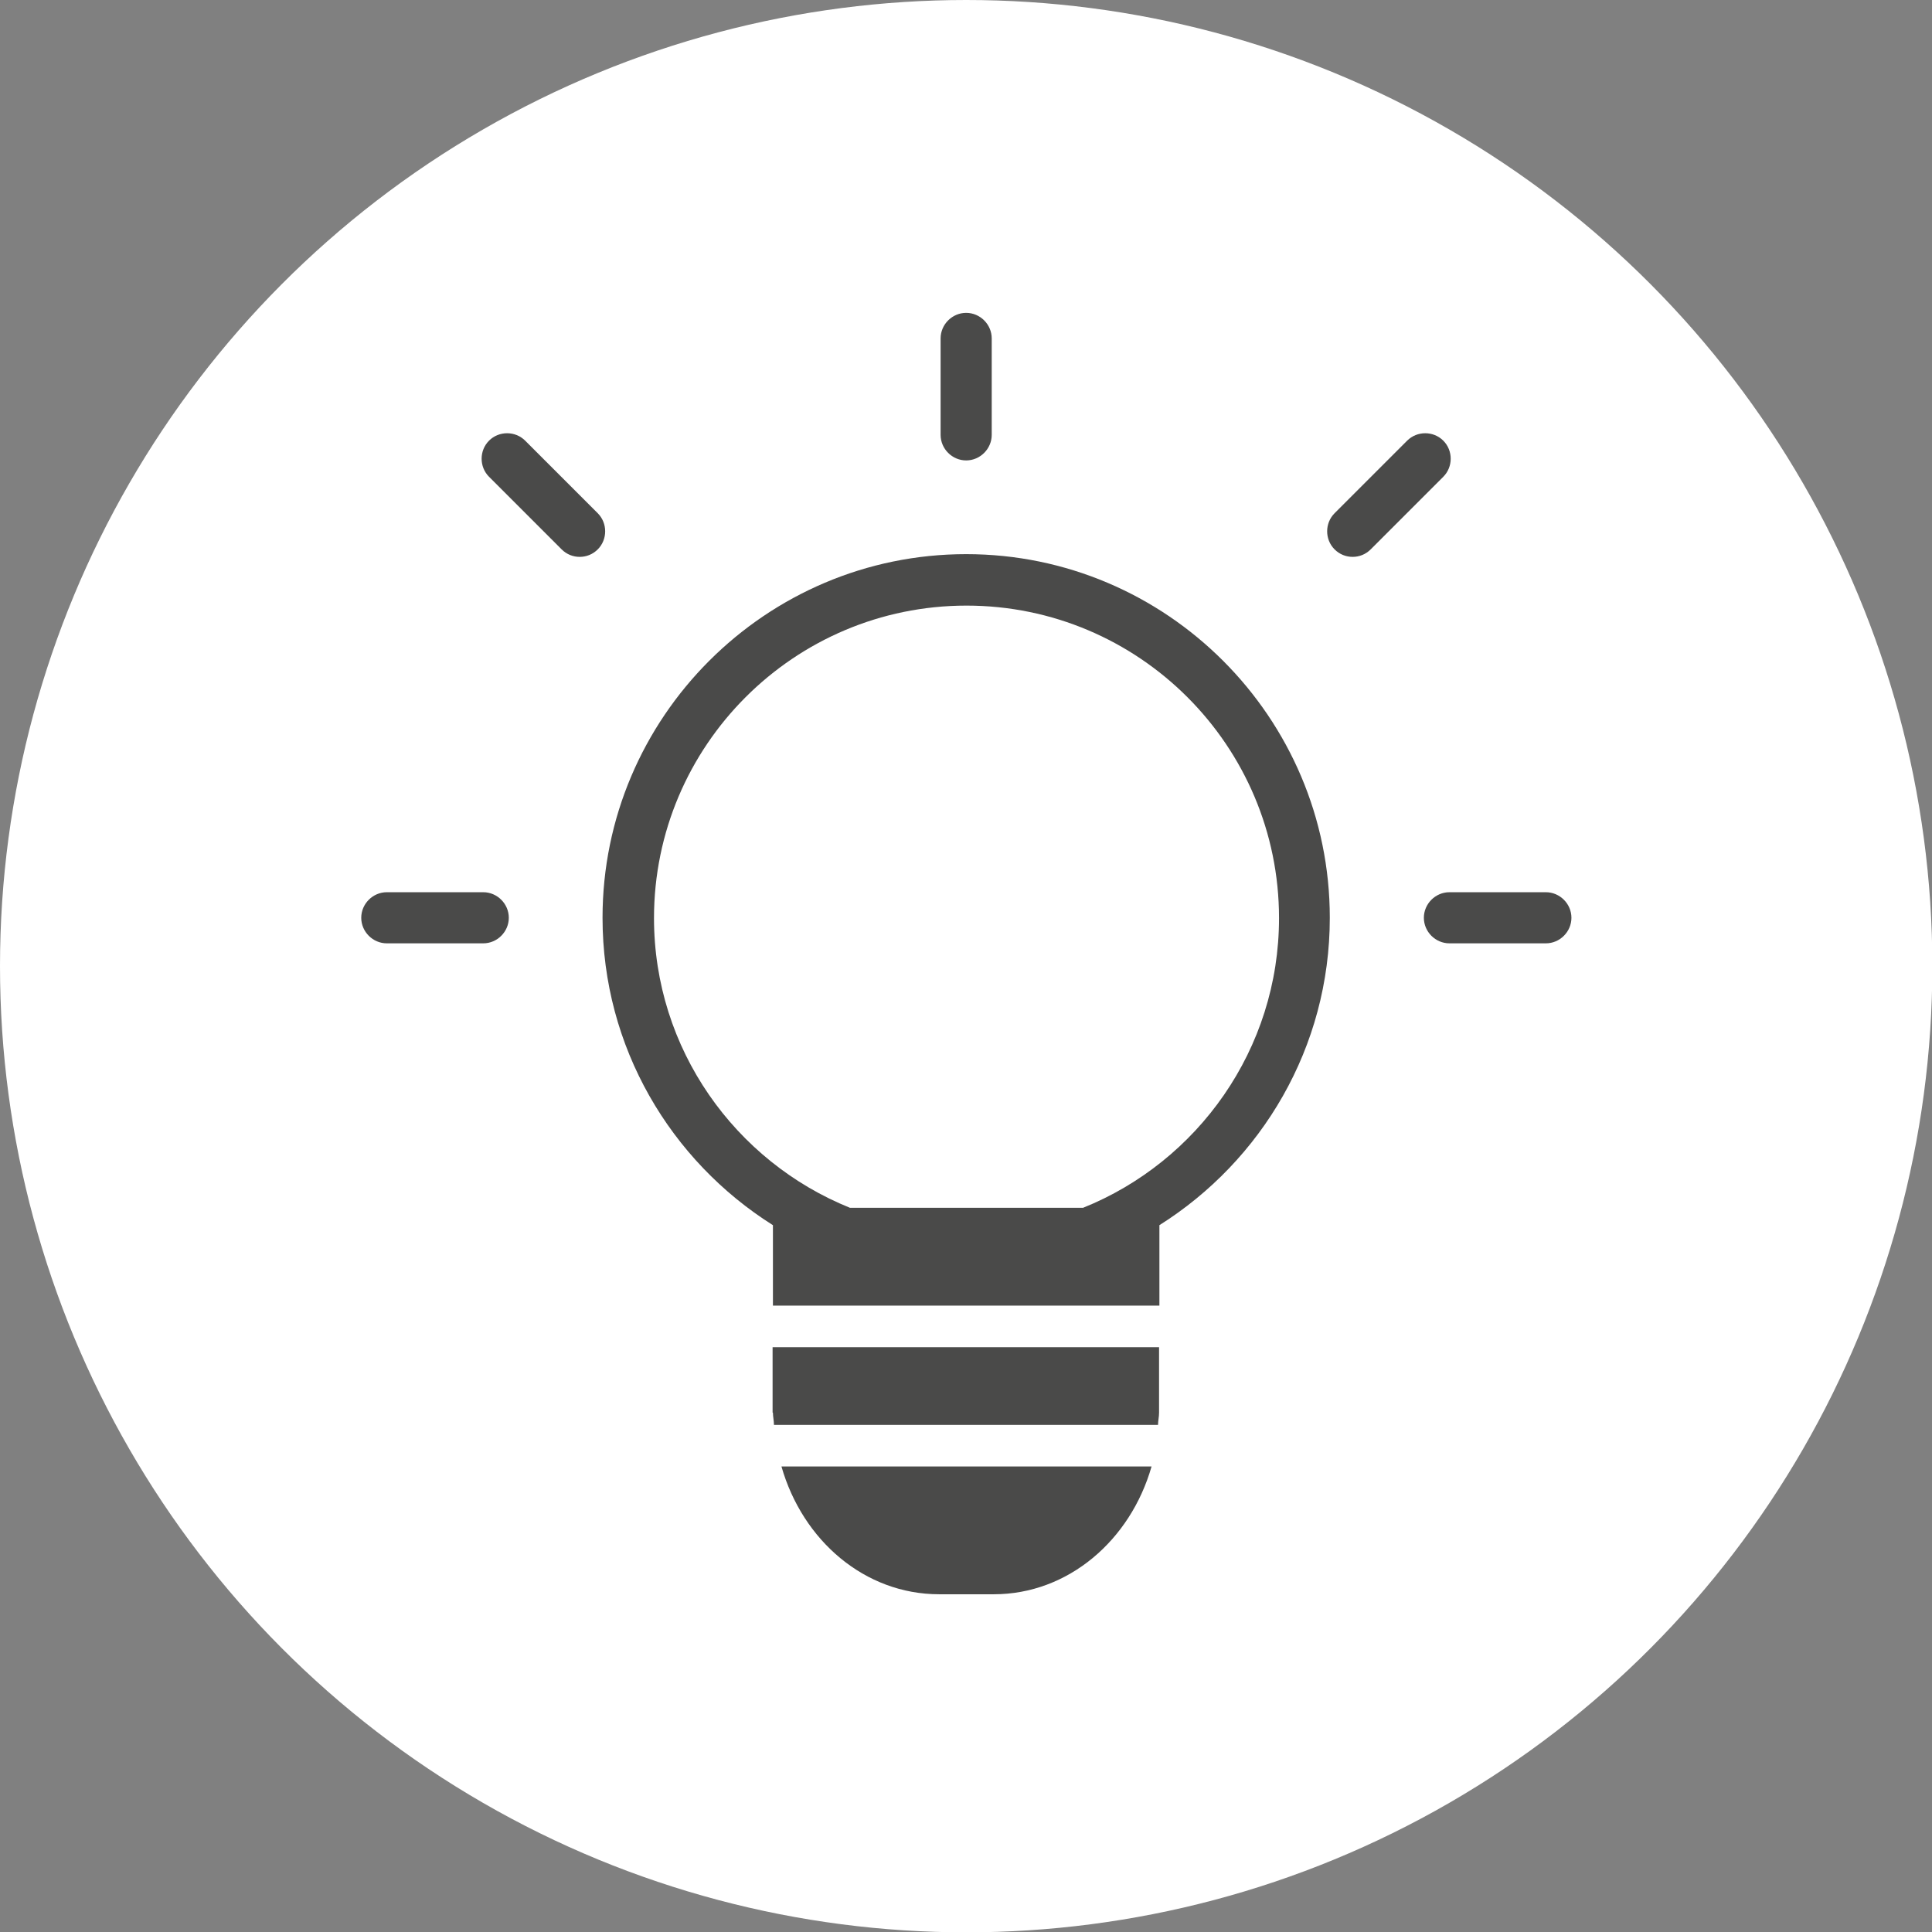
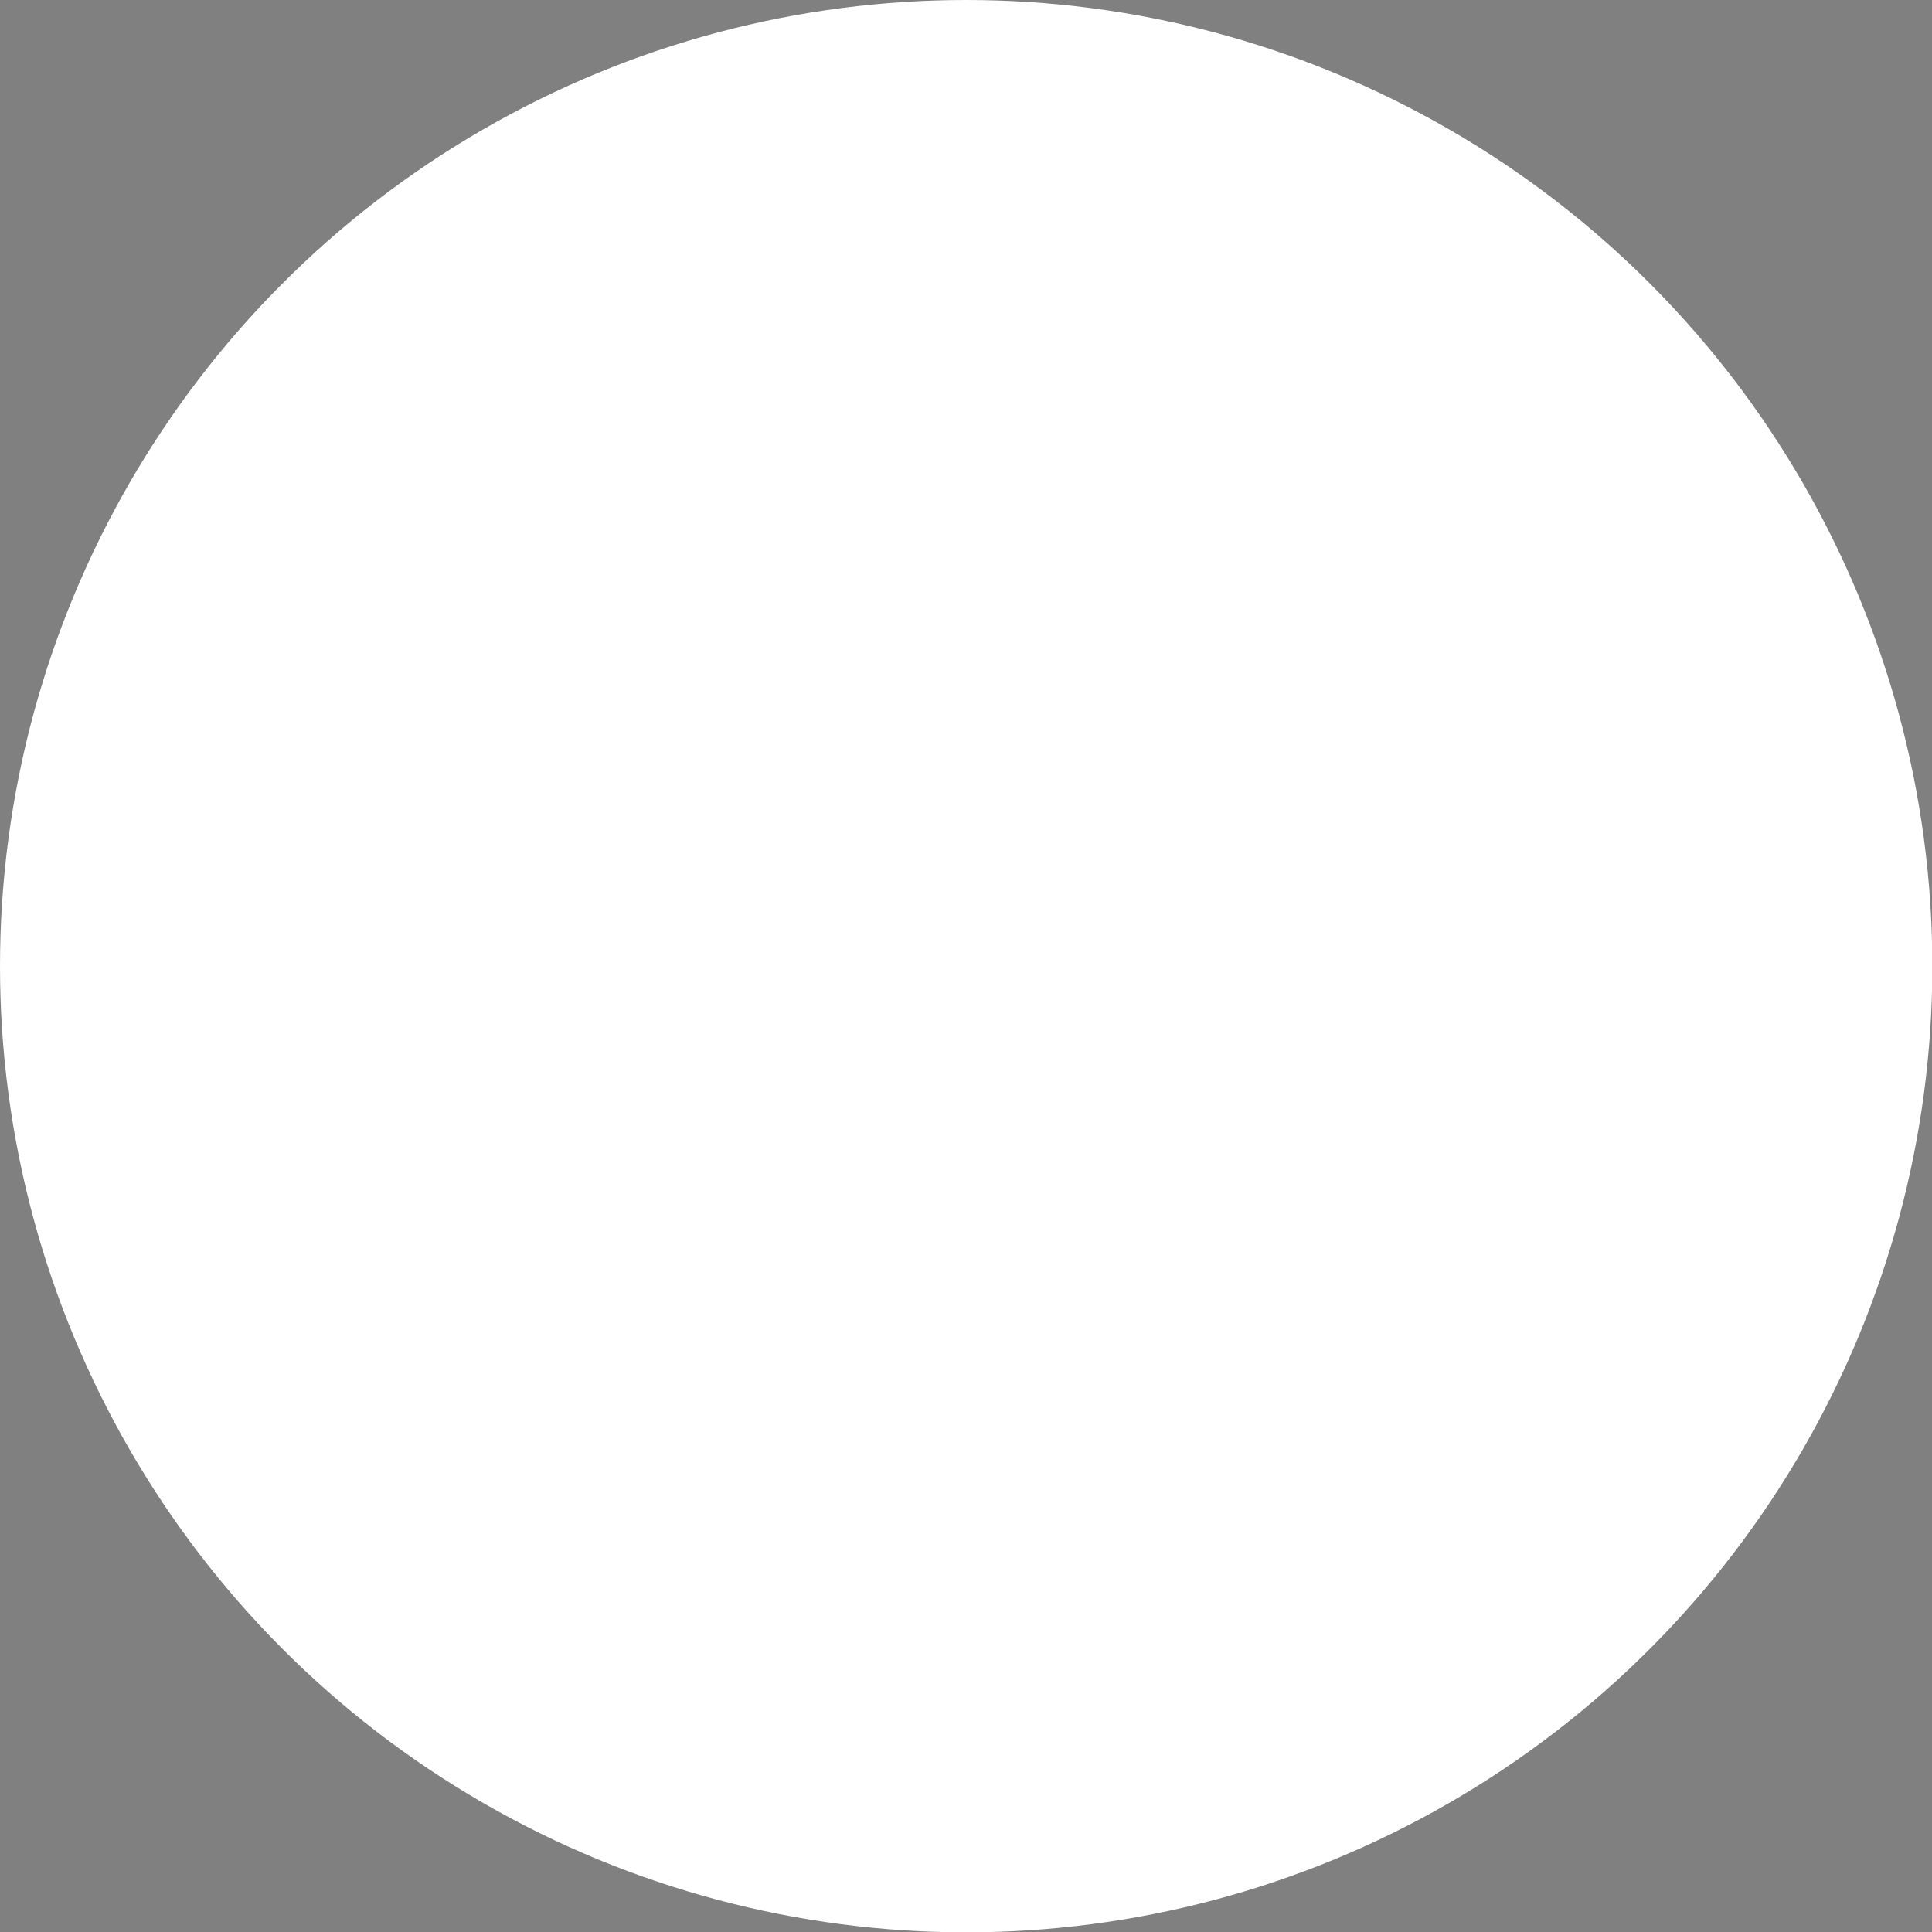
<svg xmlns="http://www.w3.org/2000/svg" viewBox="0 0 56.69 56.69">
  <rect x="0" y="0" width="56.69" height="56.69" fill="#808080" stroke="none" />
  <defs>
    <style> .cls-1 { fill: #4a4a49; } .cls-1, .cls-2 { stroke-width: 0px; } .cls-2 { fill: #fff; } </style>
  </defs>
  <g id="circles">
    <circle class="cls-2" cx="28.35" cy="28.35" r="28.35" />
  </g>
  <g id="fills_only" data-name="fills only">
-     <path class="cls-1" d="m28.35,16.26c-5.88,0-10.67,4.79-10.67,10.67,0,3.8,2,7.13,5,9.02v2.36h11.34v-2.36c3-1.89,5-5.22,5-9.02,0-5.88-4.79-10.67-10.67-10.67Zm3.42,19.18h-6.83c-3.37-1.36-5.75-4.66-5.75-8.5,0-5.06,4.11-9.17,9.17-9.17s9.17,4.11,9.17,9.17c0,3.85-2.39,7.15-5.75,8.5Zm-4.22,11.34h1.61c2.18,0,4.01-1.58,4.63-3.75h-10.86c.62,2.17,2.44,3.75,4.63,3.75Zm-4.87-5.33c0,.12.03.24.03.36h11.27c0-.12.03-.23.03-.36v-1.92h-11.34v1.92Zm5.67-27.94c.41,0,.75-.34.75-.75v-2.83c0-.41-.34-.75-.75-.75s-.75.34-.75.75v2.83c0,.41.34.75.75.75Zm11.34,2.83c.19,0,.38-.07.53-.22l2.13-2.13c.29-.29.29-.77,0-1.06s-.77-.29-1.06,0l-2.13,2.13c-.29.29-.29.77,0,1.06.15.15.34.22.53.22Zm-23.21-.22c.15.15.34.22.53.22s.38-.07.53-.22c.29-.29.29-.77,0-1.06l-2.13-2.13c-.29-.29-.77-.29-1.06,0s-.29.77,0,1.06l2.13,2.13Zm28.88,10.06h-2.83c-.41,0-.75.34-.75.75s.34.75.75.75h2.83c.41,0,.75-.34.75-.75s-.34-.75-.75-.75Zm-30.43.75c0-.41-.34-.75-.75-.75h-2.83c-.41,0-.75.34-.75.75s.34.75.75.75h2.83c.41,0,.75-.34.75-.75Z" />
-   </g>
+     </g>
</svg>